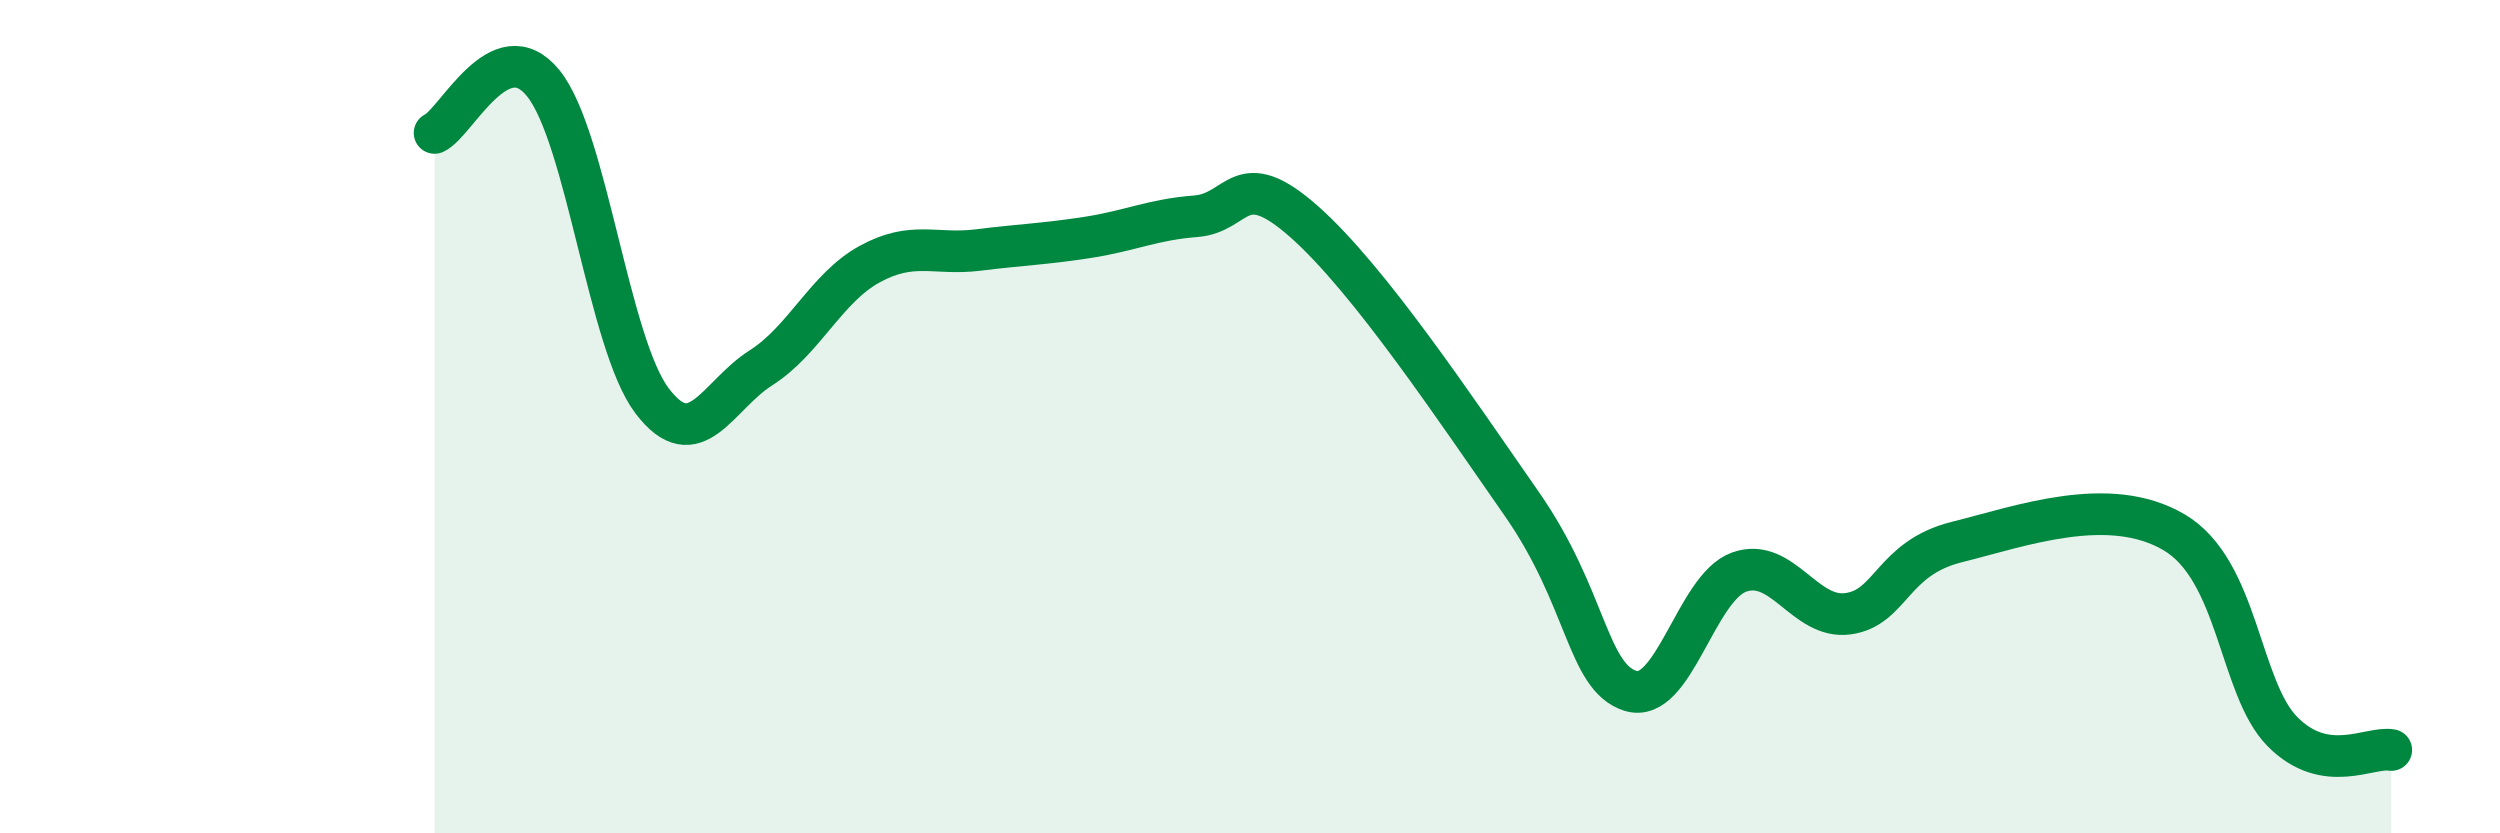
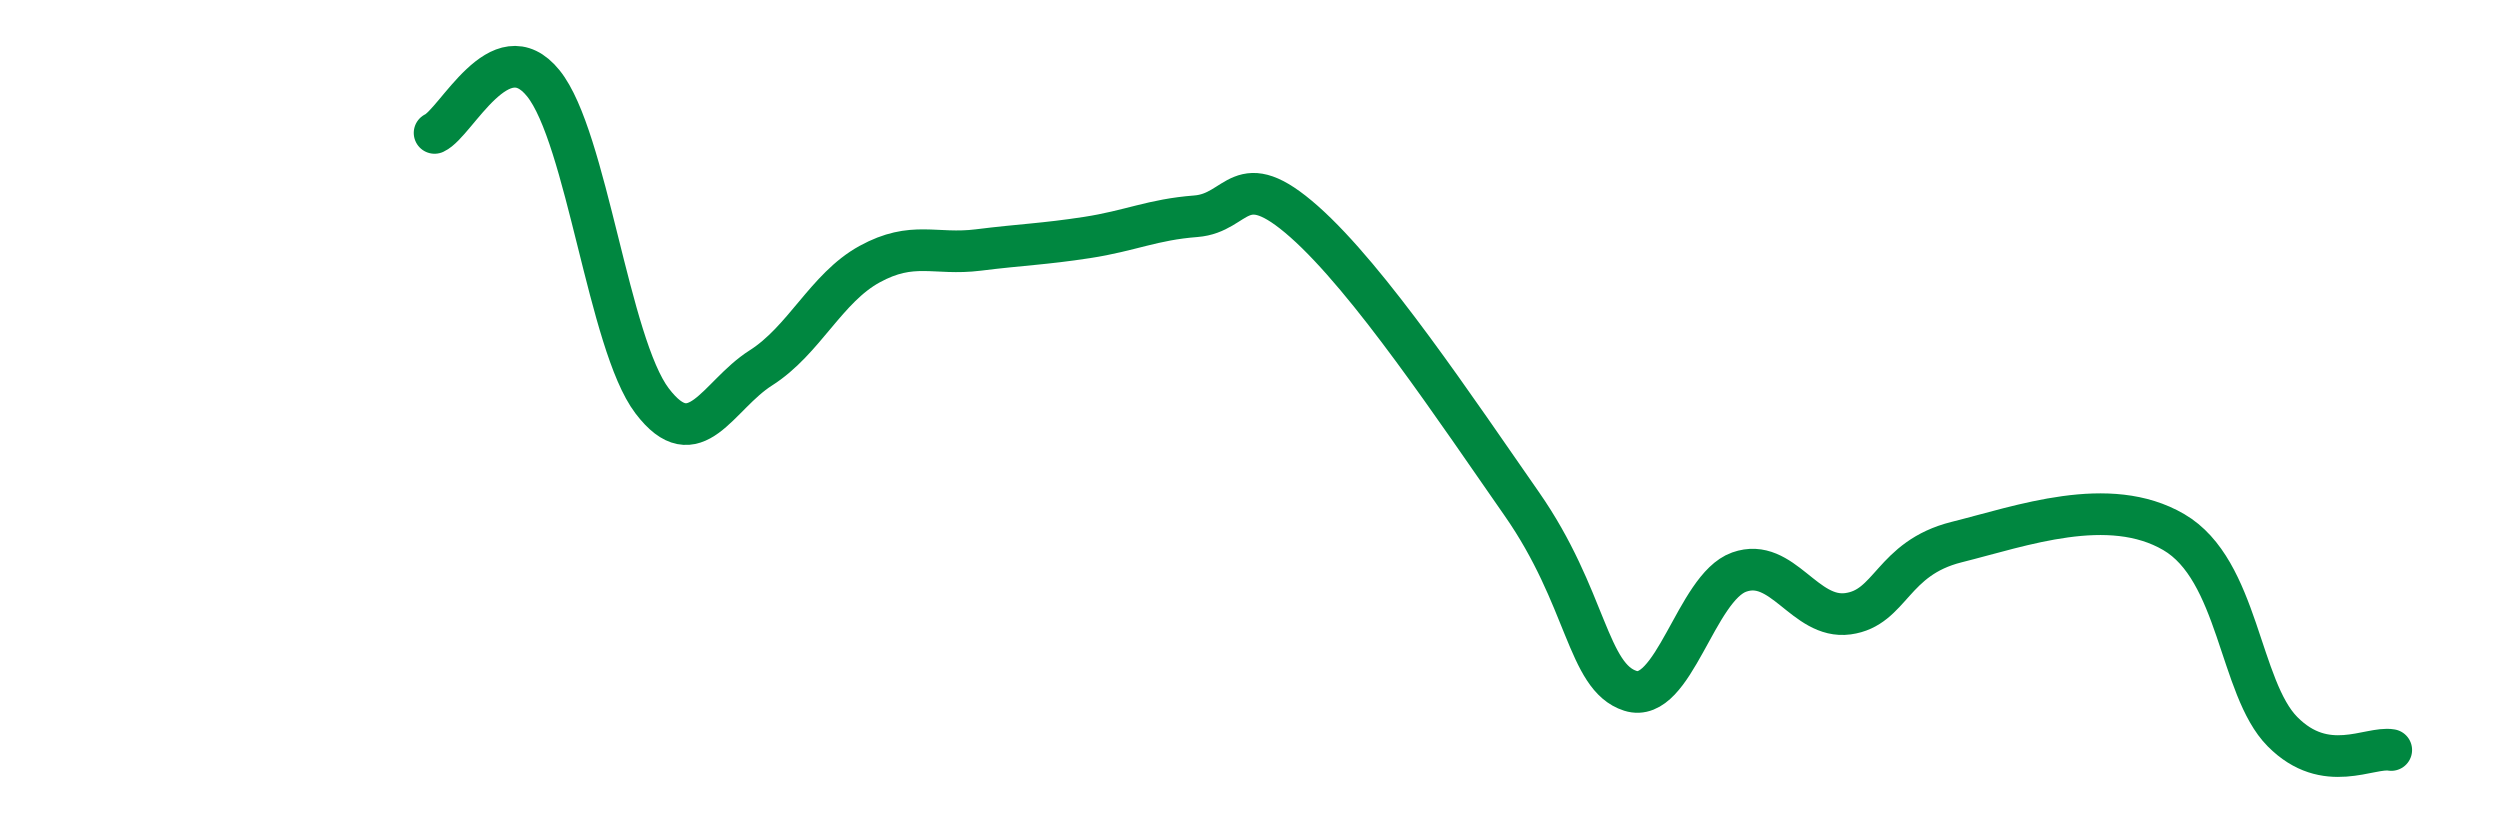
<svg xmlns="http://www.w3.org/2000/svg" width="60" height="20" viewBox="0 0 60 20">
-   <path d="M 10.43,3.19 C 10.95,2.95 12,0.71 13.04,2 C 14.08,3.29 14.61,8.25 15.65,9.62 C 16.69,10.99 17.22,9.49 18.26,8.83 C 19.3,8.17 19.83,6.91 20.87,6.34 C 21.91,5.77 22.44,6.13 23.48,6 C 24.52,5.87 25.05,5.86 26.09,5.7 C 27.13,5.54 27.66,5.27 28.7,5.19 C 29.74,5.11 29.74,3.94 31.3,5.32 C 32.86,6.7 34.95,9.84 36.52,12.09 C 38.09,14.34 38.09,16.25 39.13,16.58 C 40.17,16.91 40.7,14.1 41.74,13.73 C 42.78,13.36 43.31,14.87 44.35,14.73 C 45.39,14.59 45.4,13.4 46.96,13.01 C 48.52,12.62 50.61,11.86 52.17,12.77 C 53.73,13.68 53.74,16.51 54.78,17.56 C 55.82,18.61 56.87,17.91 57.39,18L57.39 20L10.43 20Z" fill="#008740" opacity="0.1" stroke-linecap="round" stroke-linejoin="round" />
  <path d="M 10.43,3.19 C 10.95,2.95 12,0.71 13.04,2 C 14.08,3.29 14.61,8.25 15.65,9.62 C 16.69,10.99 17.22,9.49 18.26,8.83 C 19.3,8.17 19.83,6.91 20.87,6.34 C 21.91,5.77 22.44,6.13 23.48,6 C 24.52,5.87 25.05,5.86 26.09,5.7 C 27.13,5.54 27.66,5.27 28.7,5.19 C 29.74,5.11 29.74,3.94 31.3,5.32 C 32.86,6.7 34.95,9.84 36.52,12.09 C 38.09,14.34 38.09,16.25 39.13,16.58 C 40.17,16.91 40.7,14.1 41.74,13.73 C 42.78,13.36 43.31,14.87 44.35,14.73 C 45.39,14.59 45.4,13.4 46.96,13.01 C 48.52,12.62 50.61,11.86 52.17,12.77 C 53.73,13.68 53.74,16.51 54.78,17.56 C 55.82,18.61 56.87,17.91 57.39,18" stroke="#008740" stroke-width="1" fill="none" stroke-linecap="round" stroke-linejoin="round" />
</svg>